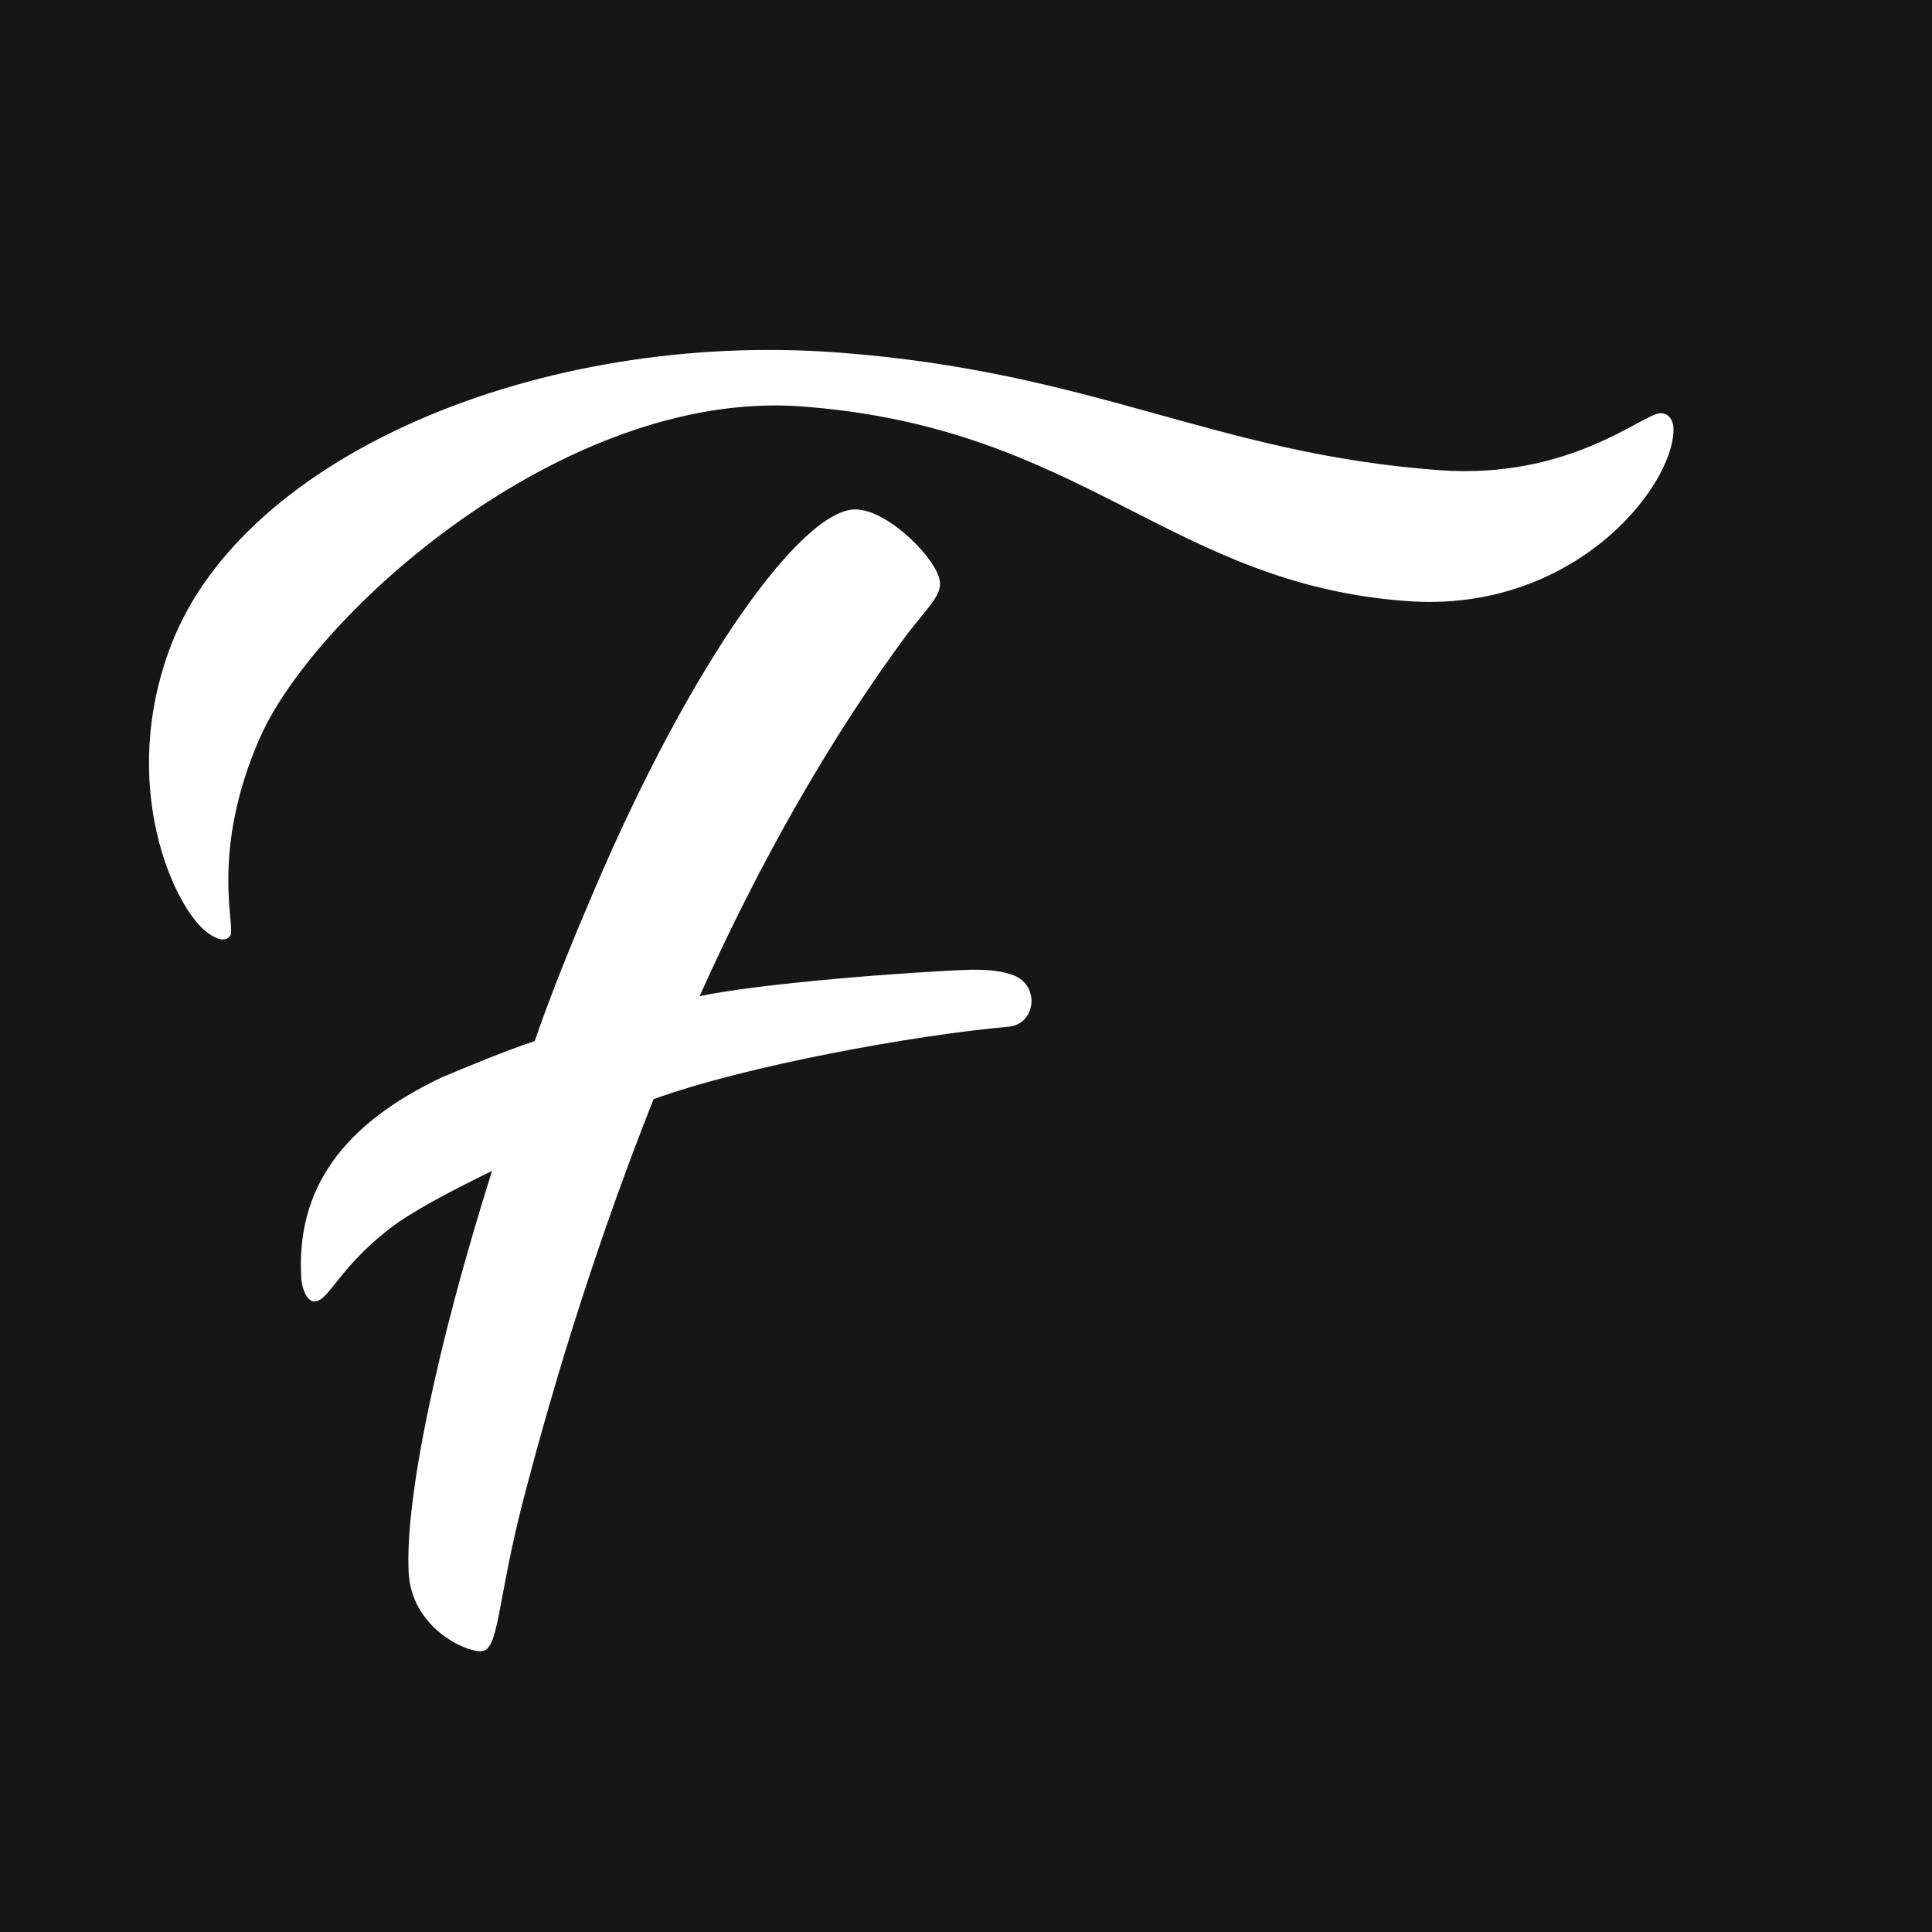
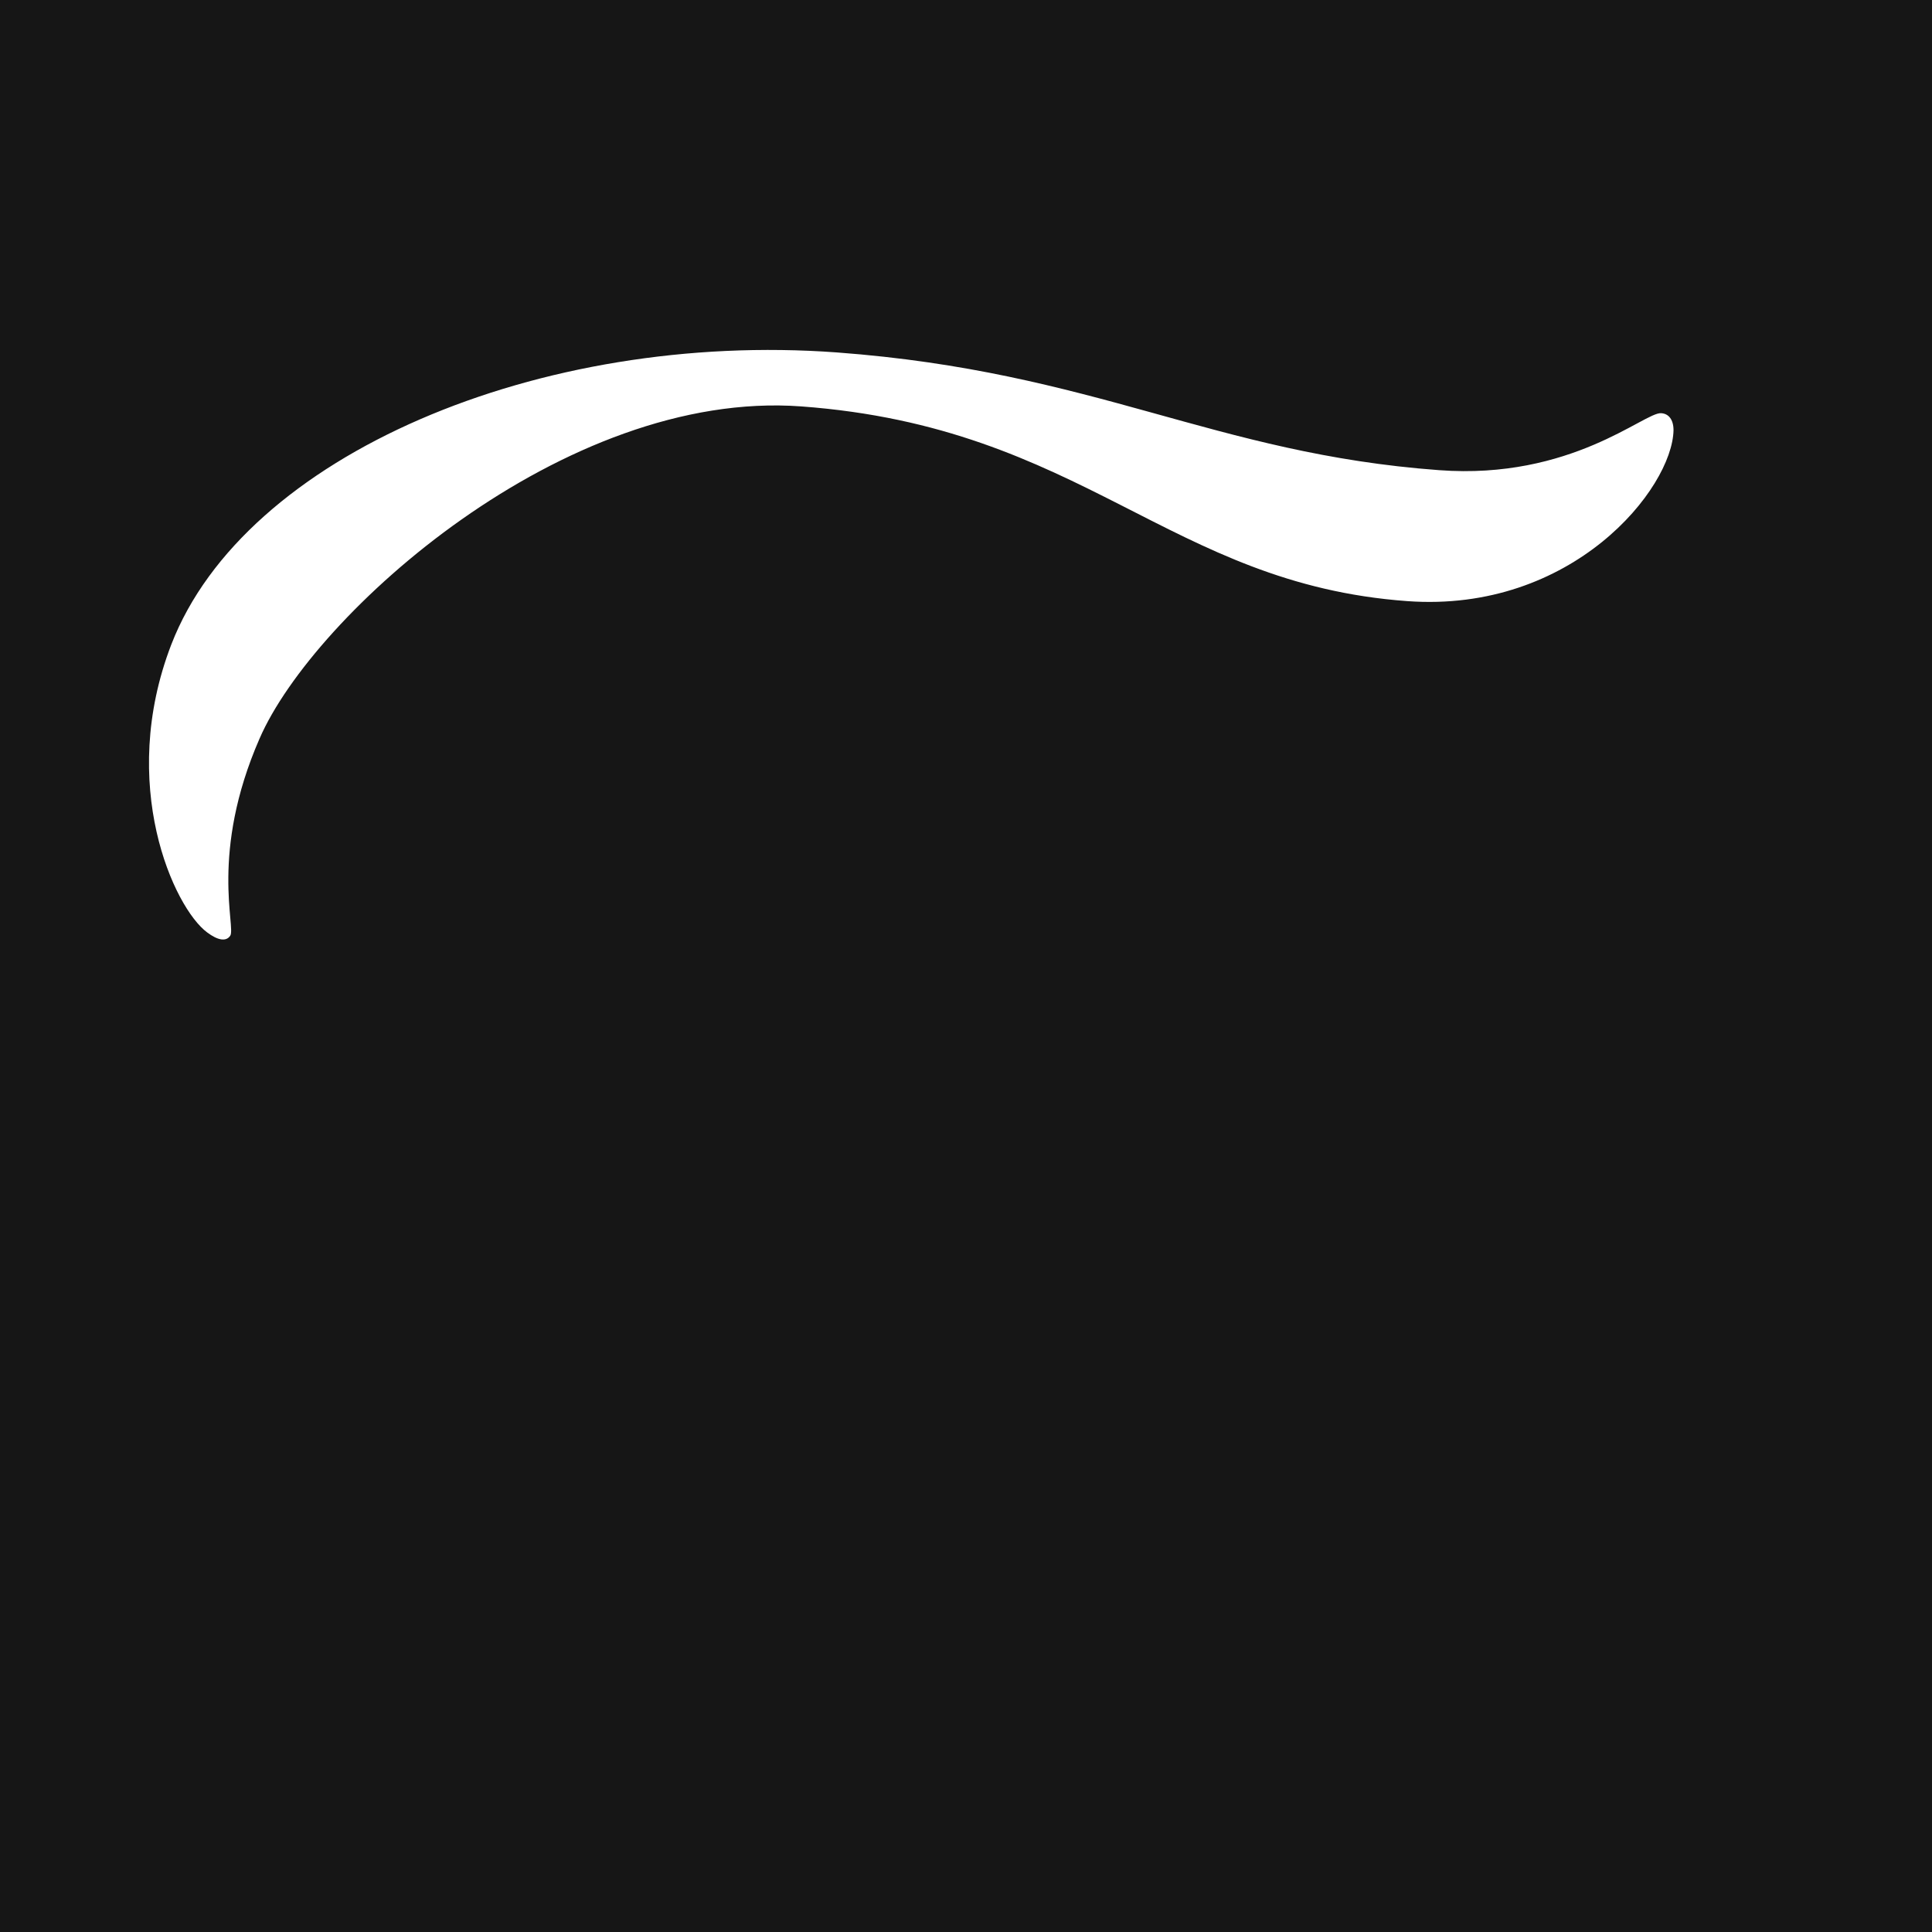
<svg xmlns="http://www.w3.org/2000/svg" version="1.2" baseProfile="tiny-ps" id="Livello_1" viewBox="0 0 512 512">
  <title>Foodie Logo Icon</title>
  <rect width="100%" height="100%" fill="#161616" />
  <g>
-     <path class="cls-1" fill="#fff" d="M249.1,154.4c-.3-5.8-13.7-19.4-22.4-19.4-14.1,0-43.1,39.8-69.1,100.6-5.6,13.1-11.2,26.7-15.9,40.3-8.6,2.9-16.7,6.3-24.8,9.7-25.6,12.2-38.8,29.2-37,53.9.7,4.4,2.7,5.8,3.7,5.3,3.4,0,6.3-8.8,19.4-19,5.6-4.4,15.5-9.7,27.4-15.5-14.6,46.2-23.1,87-22.1,106.4.7,14.1,14.2,20.9,19.1,20.9s4.2-12.6,11.1-39.4c9.3-36,21-72.4,34.7-106.9,24.1-8.8,69.1-17,94-19.2,7.3-.6,8.5-10.8,1.5-13.6-2.8-1.1-6.6-1.6-11.6-1.5-15.5.5-55.9,3.6-71.7,7,15.7-35,34.3-68,55.2-96.2,5.9-7.5,8.7-10,8.5-13.4Z" />
    <path class="cls-1" fill="#fff" d="M440.2,109.5c-4.4-.3-23.8,17.7-58.8,15.1-59.8-4.4-91-26.1-159.6-31.2-78.7-5.8-157,27.2-176.4,77.4-14.3,37.1.7,69.8,9.5,76.3,2.8,2.1,5,2.5,6.1.9,1.6-2.2-5.5-21.9,7.8-52.3,14.3-32.9,80.7-92.6,143.5-88,74.9,5.5,97.4,47,160.6,51.6,43.8,3.2,70.3-29.8,70.6-45.3,0-2.8-1.3-4.4-3.3-4.5Z" />
  </g>
</svg>